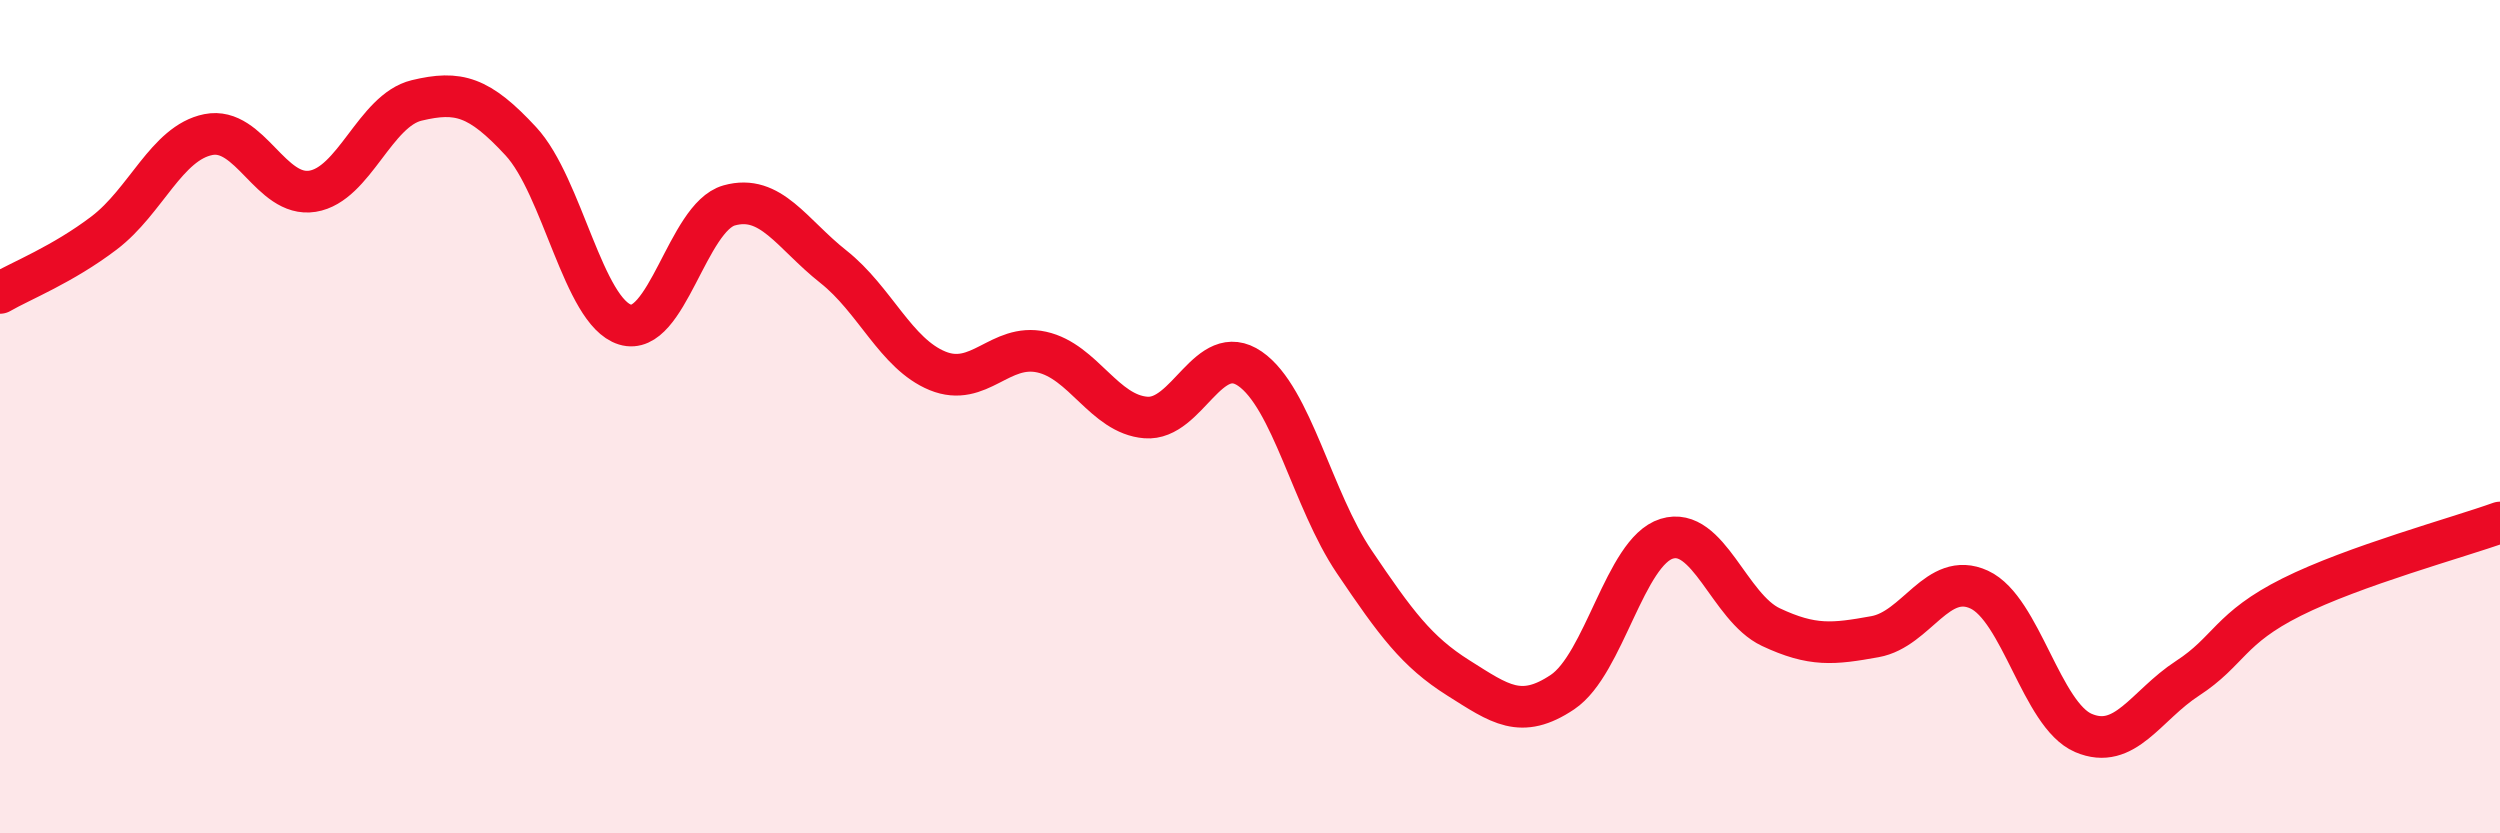
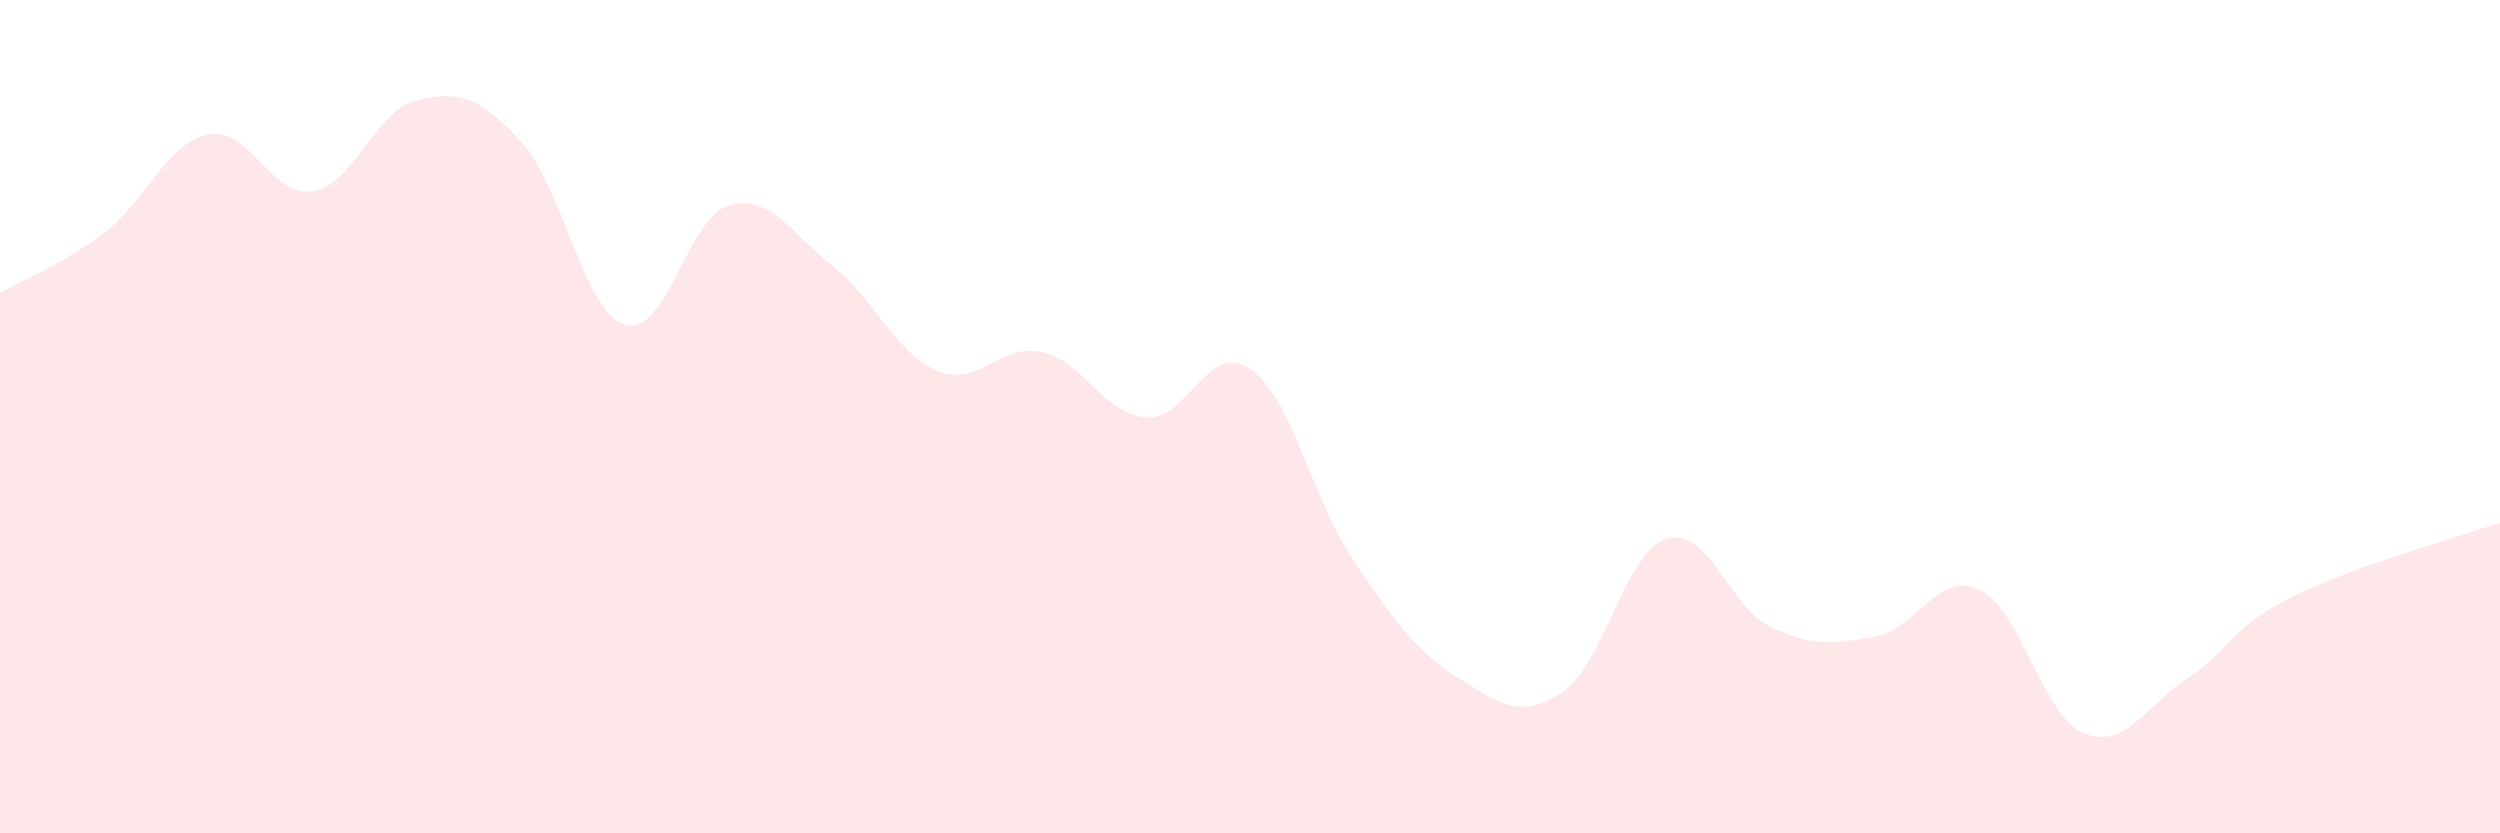
<svg xmlns="http://www.w3.org/2000/svg" width="60" height="20" viewBox="0 0 60 20">
  <path d="M 0,7.03 C 0.5,6.74 1.5,6.35 2.5,5.59 C 3.5,4.83 4,3.43 5,3.23 C 6,3.03 6.5,4.75 7.5,4.59 C 8.5,4.43 9,2.65 10,2.41 C 11,2.17 11.5,2.31 12.5,3.39 C 13.5,4.47 14,7.48 15,7.79 C 16,8.1 16.5,5.21 17.5,4.93 C 18.5,4.65 19,5.61 20,6.4 C 21,7.19 21.5,8.49 22.5,8.9 C 23.5,9.31 24,8.23 25,8.45 C 26,8.67 26.5,9.94 27.5,10.02 C 28.5,10.1 29,8.16 30,8.85 C 31,9.54 31.5,12 32.5,13.48 C 33.5,14.96 34,15.64 35,16.27 C 36,16.9 36.5,17.28 37.5,16.61 C 38.5,15.94 39,13.24 40,12.93 C 41,12.62 41.5,14.58 42.5,15.05 C 43.5,15.52 44,15.46 45,15.28 C 46,15.1 46.5,13.69 47.5,14.15 C 48.5,14.61 49,17.16 50,17.59 C 51,18.02 51.5,16.93 52.5,16.28 C 53.5,15.63 53.5,15.08 55,14.33 C 56.5,13.58 59,12.9 60,12.54L60 20L0 20Z" fill="#EB0A25" opacity="0.1" stroke-linecap="round" stroke-linejoin="round" />
-   <path d="M 0,7.03 C 0.5,6.74 1.5,6.35 2.5,5.59 C 3.5,4.83 4,3.43 5,3.23 C 6,3.03 6.5,4.75 7.5,4.59 C 8.5,4.43 9,2.65 10,2.41 C 11,2.17 11.5,2.31 12.5,3.39 C 13.5,4.47 14,7.48 15,7.79 C 16,8.1 16.5,5.21 17.5,4.93 C 18.5,4.65 19,5.61 20,6.4 C 21,7.19 21.5,8.49 22.5,8.9 C 23.5,9.31 24,8.23 25,8.45 C 26,8.67 26.5,9.94 27.5,10.02 C 28.5,10.1 29,8.16 30,8.85 C 31,9.54 31.5,12 32.5,13.48 C 33.5,14.96 34,15.64 35,16.27 C 36,16.9 36.5,17.28 37.5,16.61 C 38.5,15.94 39,13.24 40,12.93 C 41,12.62 41.5,14.58 42.5,15.05 C 43.5,15.52 44,15.46 45,15.28 C 46,15.1 46.5,13.69 47.5,14.15 C 48.5,14.61 49,17.16 50,17.59 C 51,18.02 51.5,16.93 52.5,16.28 C 53.5,15.63 53.5,15.08 55,14.33 C 56.5,13.58 59,12.9 60,12.54" stroke="#EB0A25" stroke-width="1" fill="none" stroke-linecap="round" stroke-linejoin="round" />
</svg>